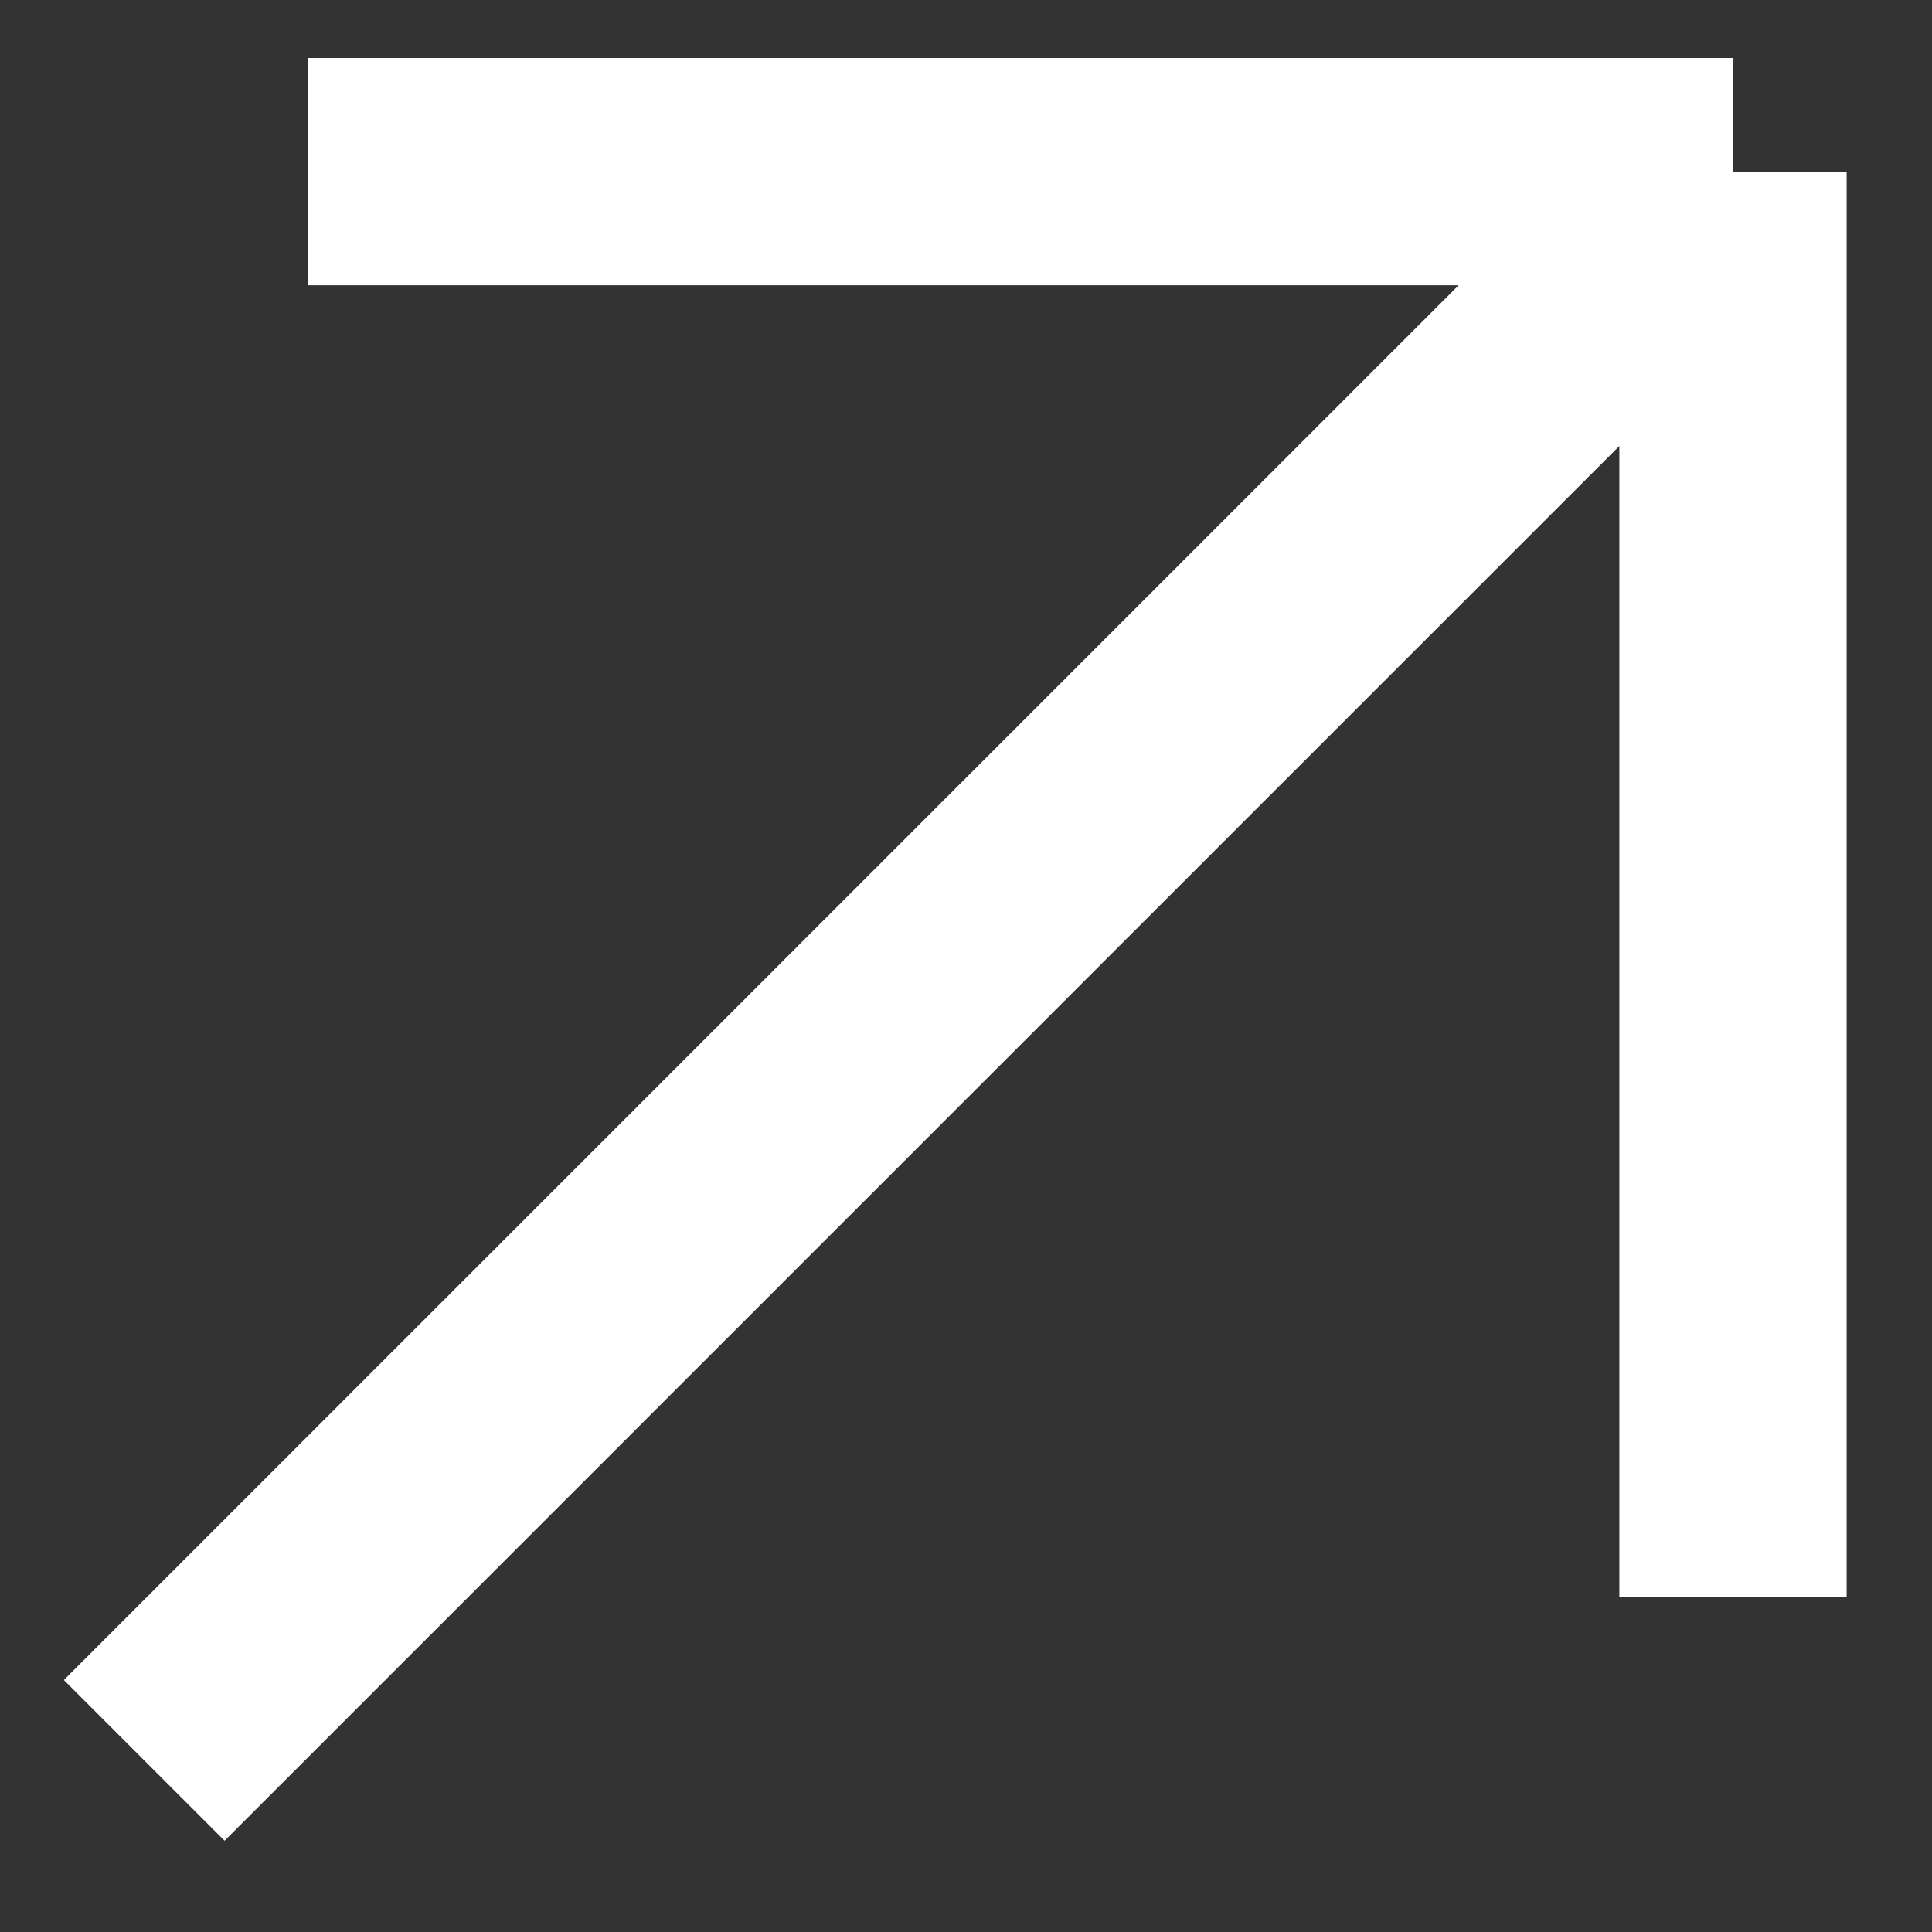
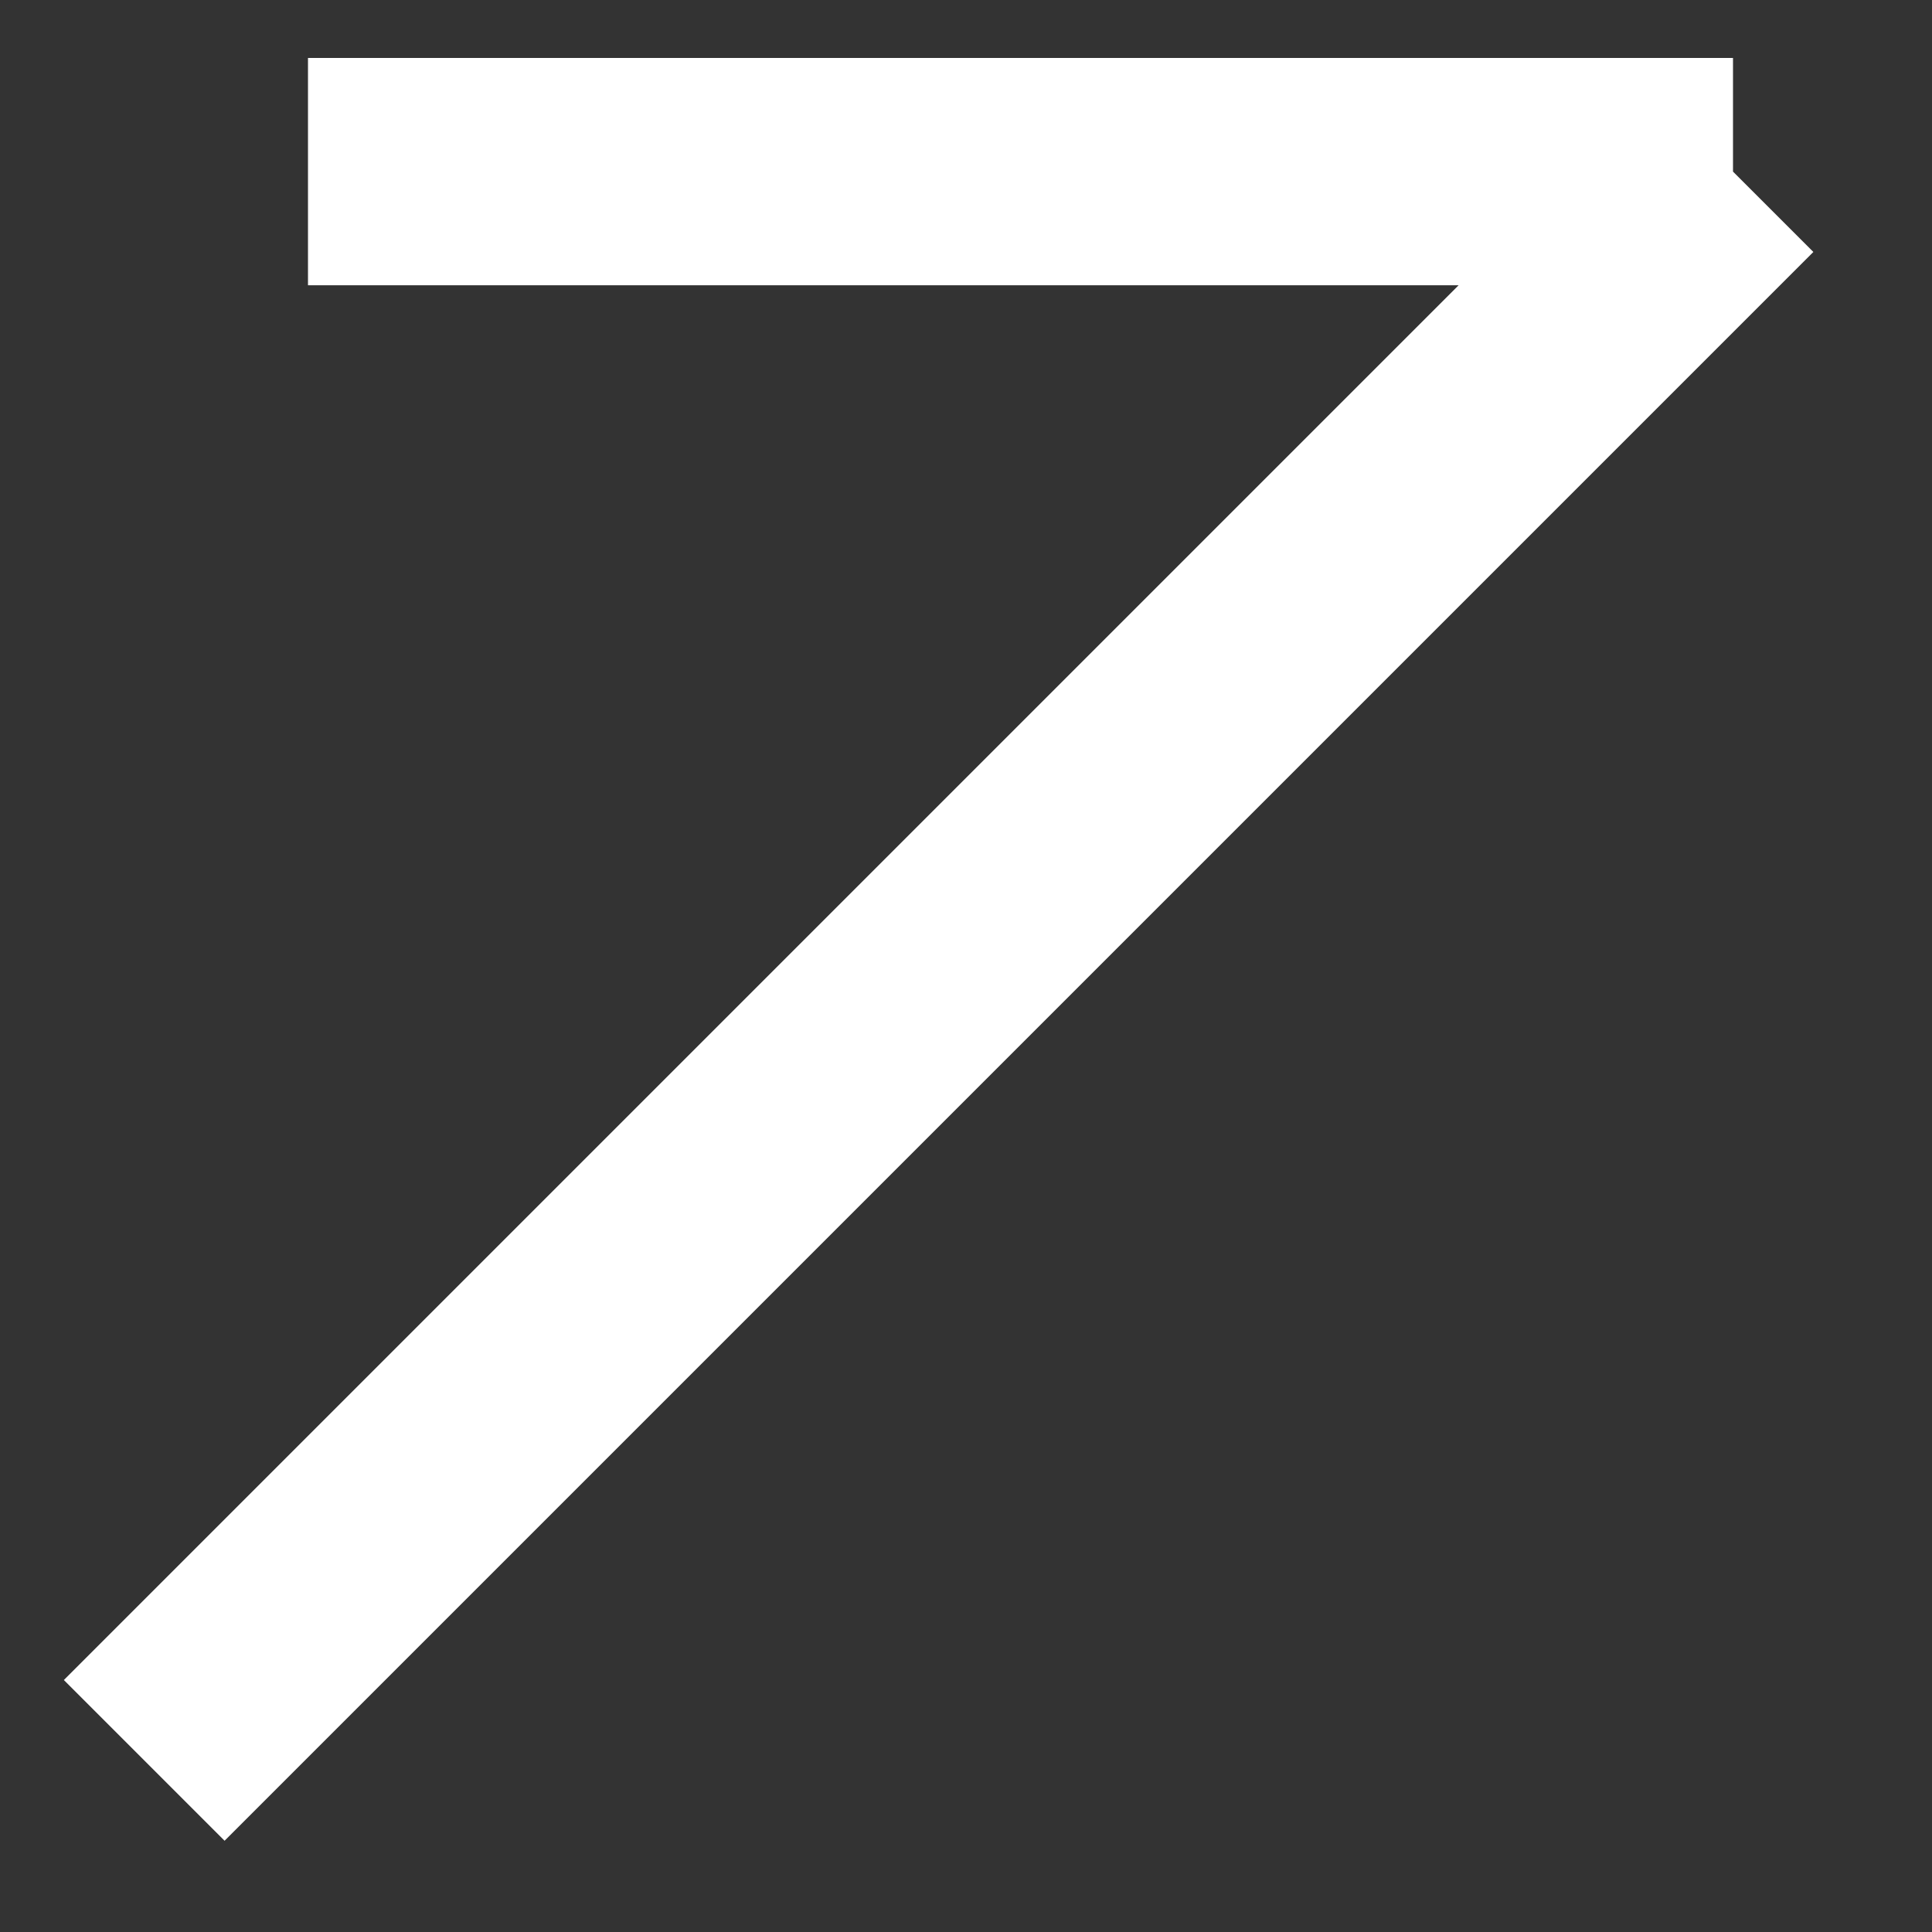
<svg xmlns="http://www.w3.org/2000/svg" width="17" height="17" viewBox="0 0 17 17" fill="none">
  <rect x="0" y="0" width="17" height="17" fill="#333333" stroke="none" />
-   <path d="M1.269 15.49L15.249 1.51M15.249 1.51H2.71M15.249 1.51V14.049" stroke="white" stroke-width="2" />
+   <path d="M1.269 15.49L15.249 1.51M15.249 1.51H2.71M15.249 1.51" stroke="white" stroke-width="2" />
</svg>